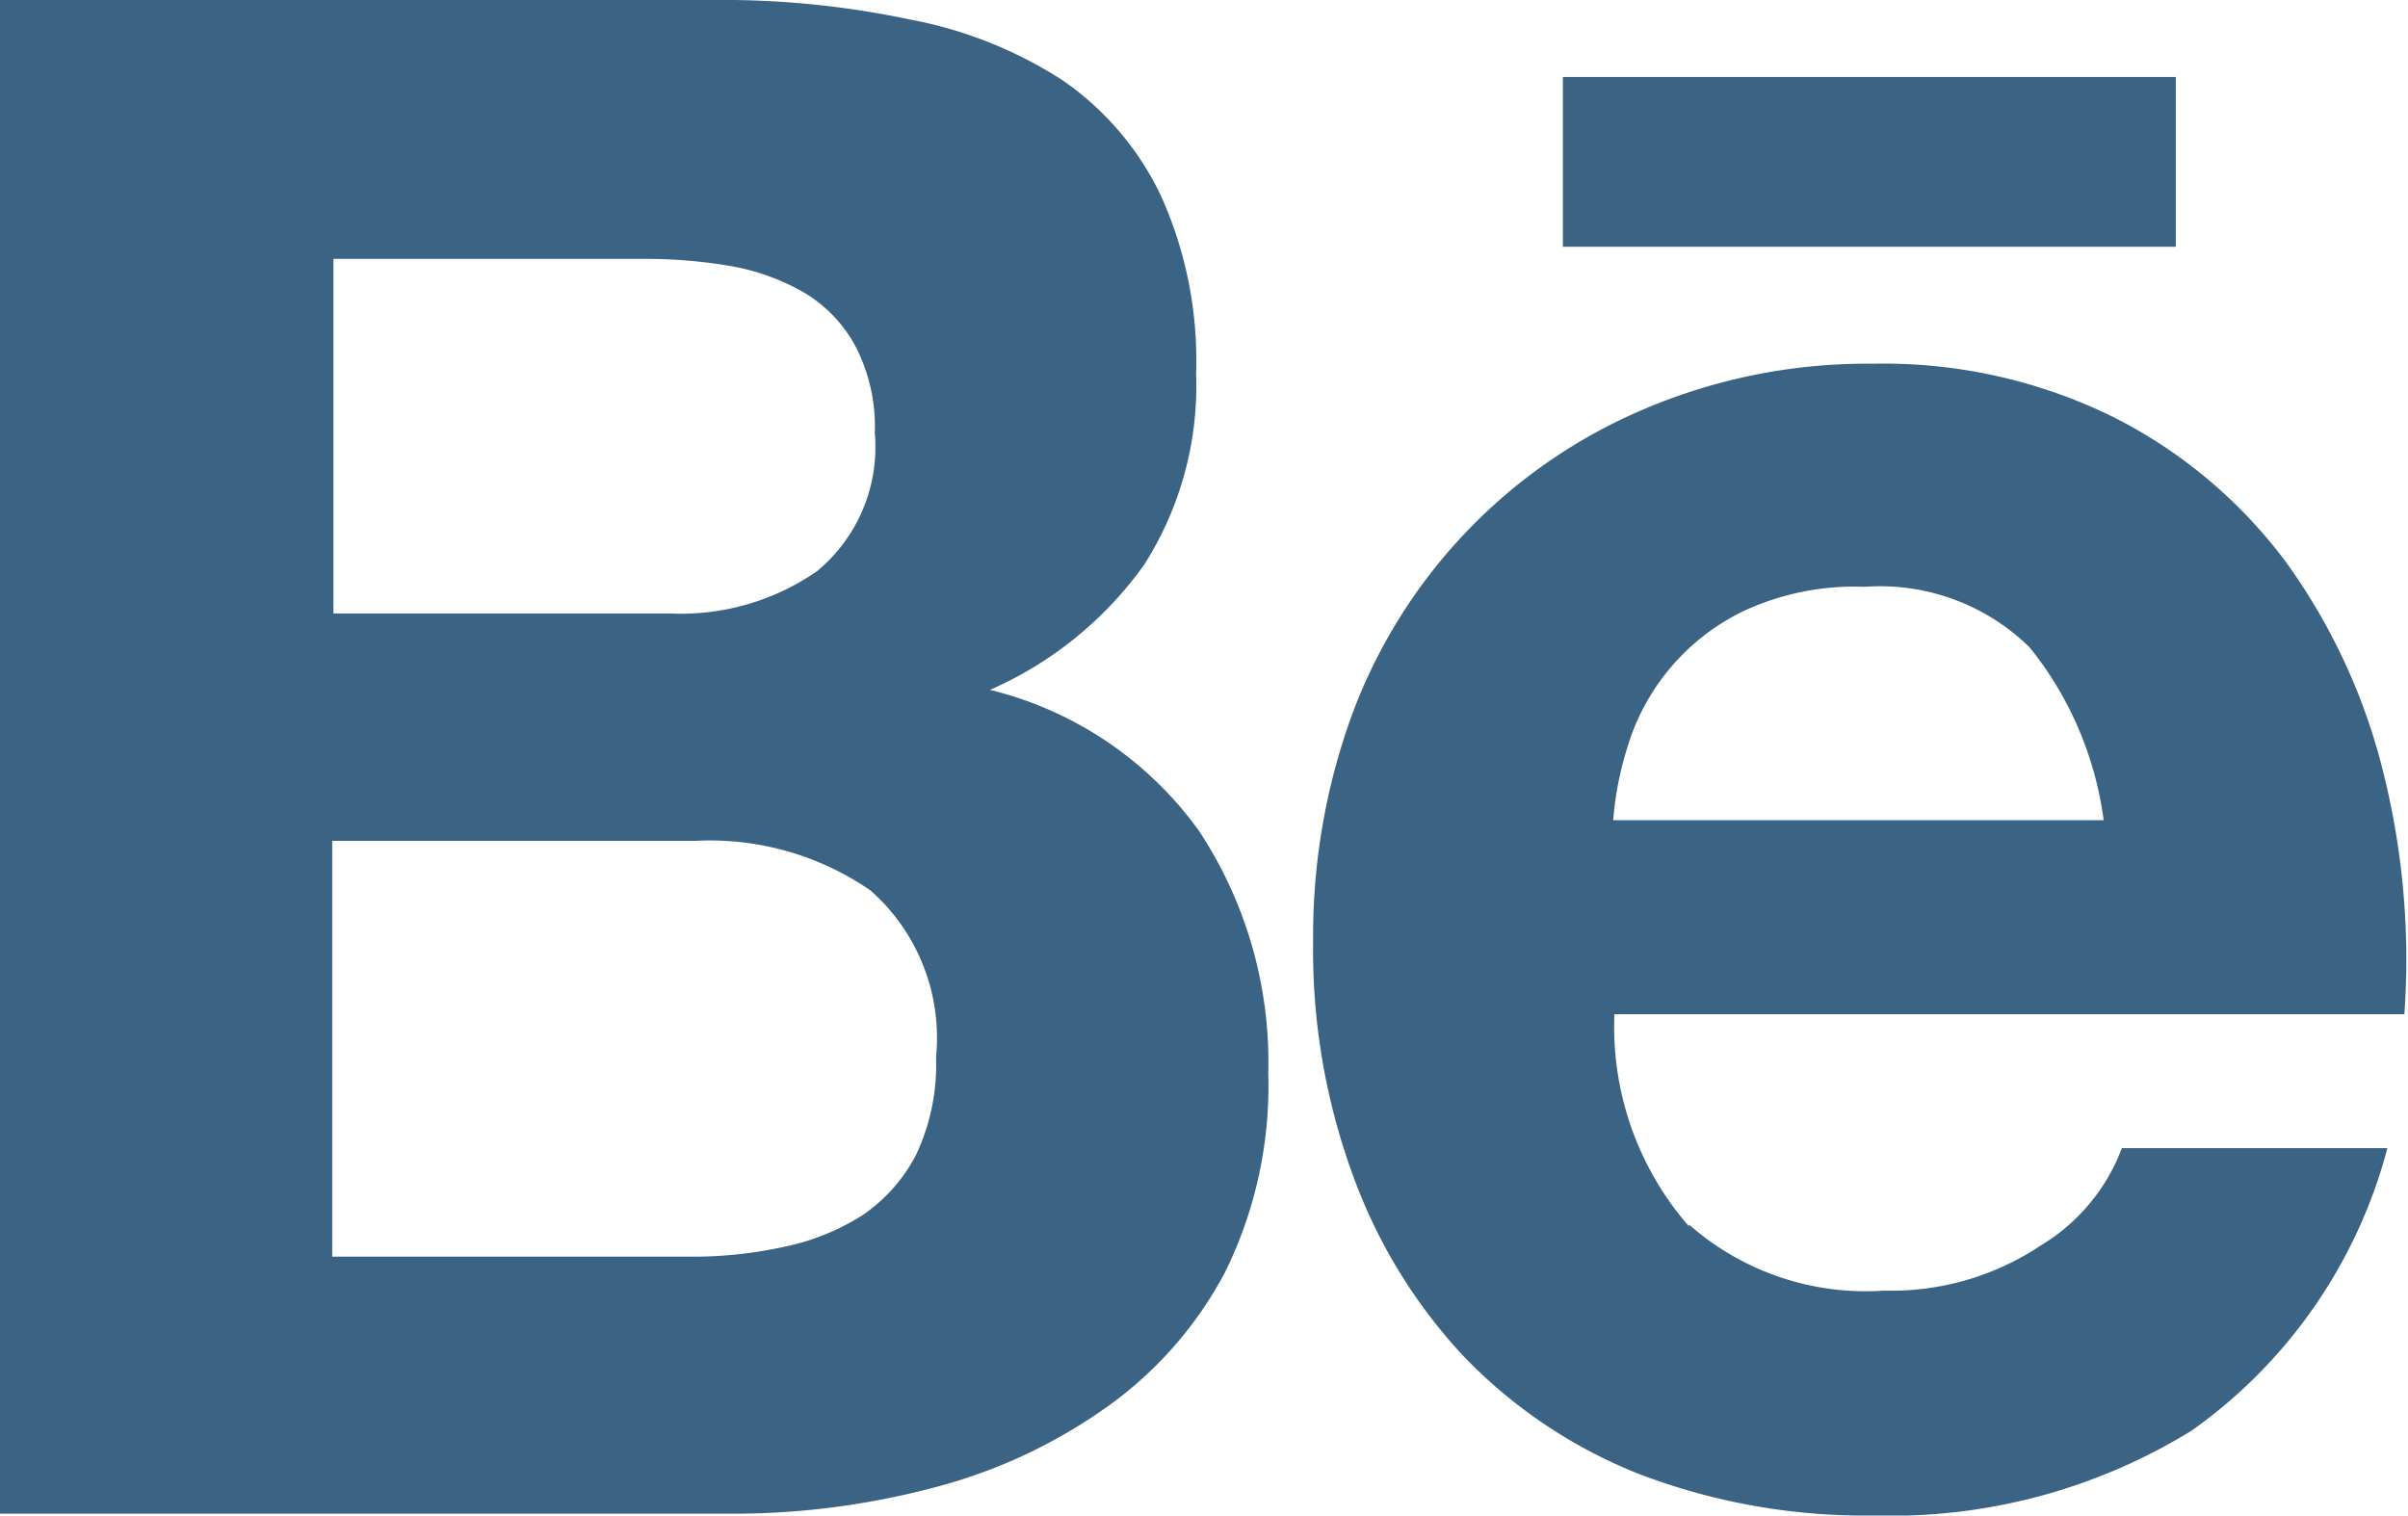
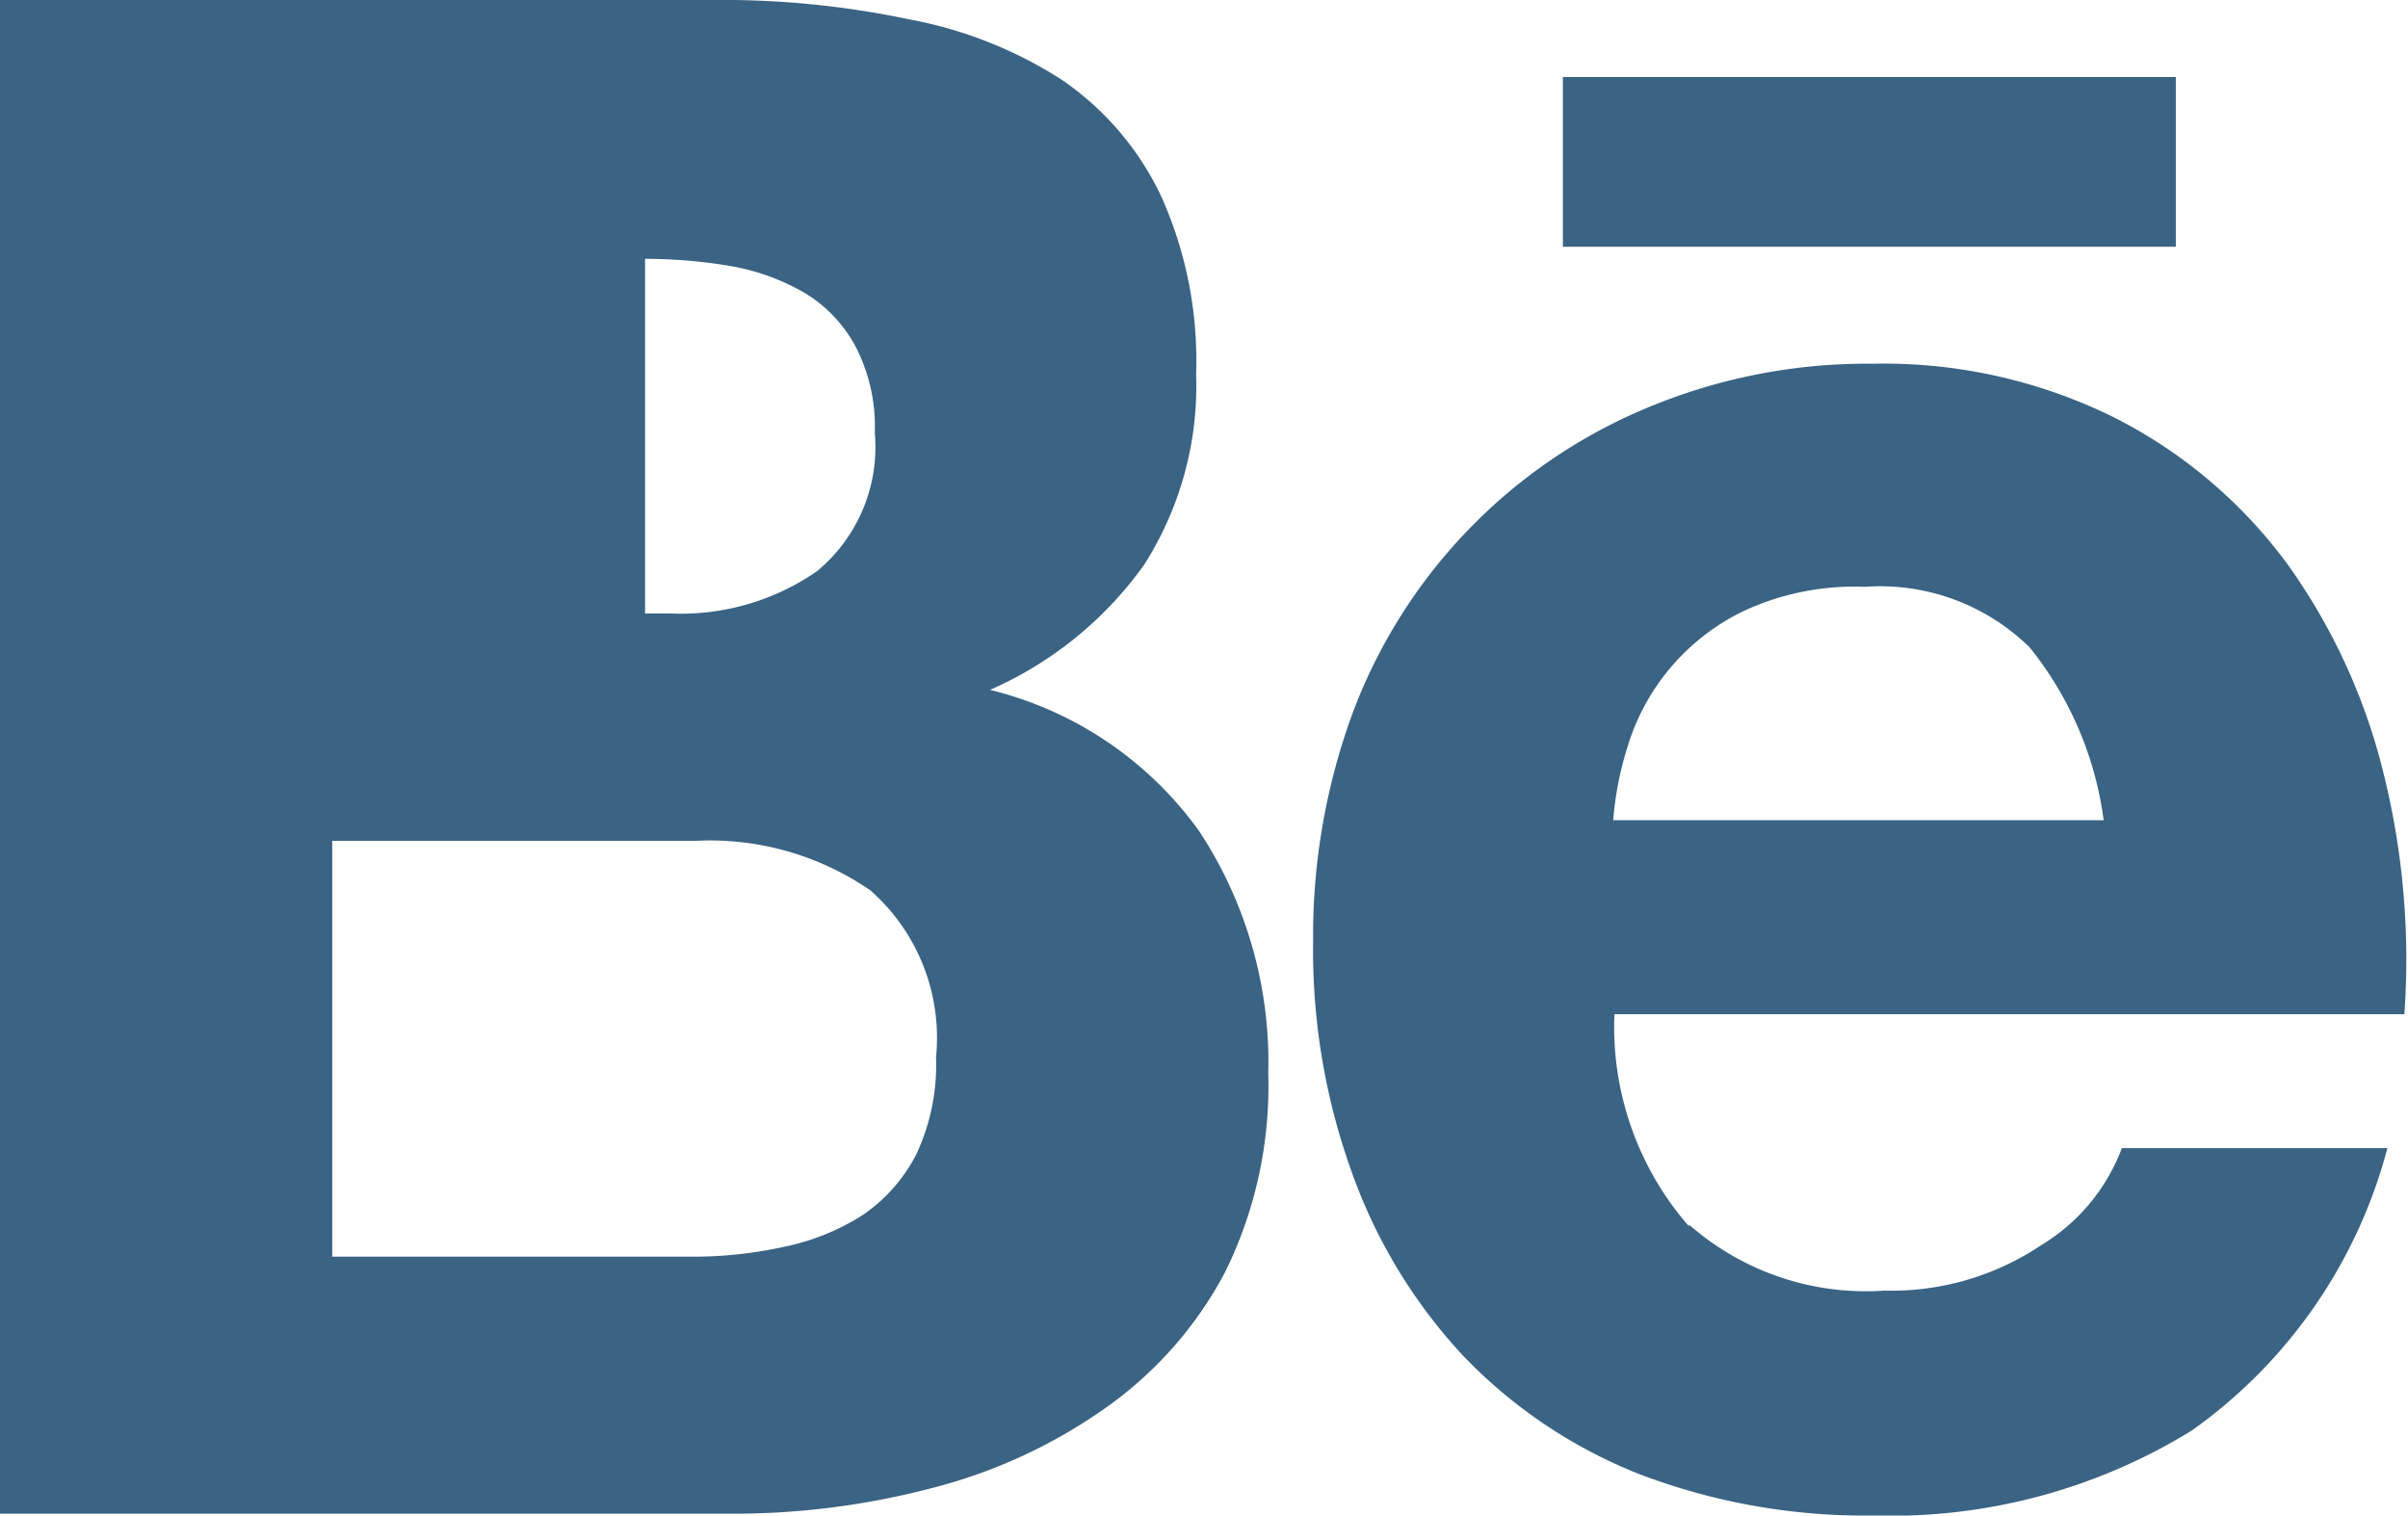
<svg xmlns="http://www.w3.org/2000/svg" viewBox="0 0 39.72 25">
  <defs>
    <style>.cls-1{fill:#3a6384;}</style>
  </defs>
  <title>behance</title>
  <g id="Layer_2" data-name="Layer 2">
    <g id="Layer_1-2" data-name="Layer 1">
-       <path class="cls-1" d="M11.76,0A14.89,14.89,0,0,1,15,.32a7,7,0,0,1,2.52,1,4.82,4.82,0,0,1,1.63,1.91,6.61,6.61,0,0,1,.58,2.94,5.49,5.49,0,0,1-.86,3.15,6.16,6.16,0,0,1-2.54,2.06,6,6,0,0,1,3.45,2.33,6.93,6.93,0,0,1,1.14,4A6.93,6.93,0,0,1,20.2,21a6.4,6.4,0,0,1-2,2.25,8.68,8.68,0,0,1-2.84,1.3,12.92,12.92,0,0,1-3.27.42H0V0Zm-.7,10.12a3.94,3.94,0,0,0,2.42-.7,2.66,2.66,0,0,0,.95-2.28,2.88,2.88,0,0,0-.32-1.43,2.3,2.3,0,0,0-.84-.88,3.7,3.7,0,0,0-1.21-.44,8.42,8.42,0,0,0-1.42-.12H5.5v5.85Zm.32,10.61a7,7,0,0,0,1.54-.16,3.85,3.85,0,0,0,1.3-.52,2.7,2.7,0,0,0,.89-1,3.47,3.47,0,0,0,.33-1.61,3.24,3.24,0,0,0-1.08-2.75,4.66,4.66,0,0,0-2.88-.82h-6v6.86Zm16.48-.53a4.41,4.41,0,0,0,3.22,1.09,4.44,4.44,0,0,0,2.59-.75A3.17,3.17,0,0,0,35,18.94h4.38a8.3,8.3,0,0,1-3.23,4.66A9.47,9.47,0,0,1,30.9,25a10.44,10.44,0,0,1-3.85-.68,8.19,8.19,0,0,1-2.91-1.95,8.72,8.72,0,0,1-1.83-3,10.8,10.8,0,0,1-.65-3.85,10.65,10.65,0,0,1,.66-3.78,8.79,8.79,0,0,1,4.82-5A9.38,9.38,0,0,1,30.9,6a8.56,8.56,0,0,1,4,.9,8.08,8.08,0,0,1,2.82,2.39,10,10,0,0,1,1.59,3.44,12.73,12.73,0,0,1,.35,4H26.63a5,5,0,0,0,1.23,3.5Zm5.62-9.52a3.52,3.52,0,0,0-2.72-1,4.34,4.34,0,0,0-2,.4,3.66,3.66,0,0,0-1.92,2.26,5.38,5.38,0,0,0-.23,1.19h8.09A5.74,5.74,0,0,0,33.48,10.68Zm-7.7-9.41H35.89v2.8H25.78Z" />
+       <path class="cls-1" d="M11.76,0A14.89,14.89,0,0,1,15,.32a7,7,0,0,1,2.52,1,4.82,4.82,0,0,1,1.63,1.91,6.61,6.61,0,0,1,.58,2.94,5.49,5.49,0,0,1-.86,3.15,6.16,6.16,0,0,1-2.54,2.06,6,6,0,0,1,3.45,2.33,6.93,6.93,0,0,1,1.14,4A6.93,6.93,0,0,1,20.2,21a6.4,6.4,0,0,1-2,2.25,8.68,8.68,0,0,1-2.84,1.3,12.92,12.92,0,0,1-3.27.42H0V0Zm-.7,10.12a3.94,3.94,0,0,0,2.42-.7,2.66,2.66,0,0,0,.95-2.28,2.88,2.88,0,0,0-.32-1.43,2.3,2.3,0,0,0-.84-.88,3.7,3.7,0,0,0-1.21-.44,8.42,8.42,0,0,0-1.42-.12v5.85Zm.32,10.61a7,7,0,0,0,1.54-.16,3.85,3.85,0,0,0,1.3-.52,2.7,2.7,0,0,0,.89-1,3.47,3.47,0,0,0,.33-1.61,3.24,3.24,0,0,0-1.08-2.75,4.66,4.66,0,0,0-2.88-.82h-6v6.86Zm16.48-.53a4.41,4.41,0,0,0,3.22,1.09,4.44,4.44,0,0,0,2.59-.75A3.17,3.17,0,0,0,35,18.94h4.38a8.3,8.3,0,0,1-3.23,4.66A9.47,9.47,0,0,1,30.9,25a10.44,10.44,0,0,1-3.85-.68,8.19,8.19,0,0,1-2.91-1.95,8.72,8.72,0,0,1-1.83-3,10.8,10.8,0,0,1-.65-3.85,10.65,10.65,0,0,1,.66-3.78,8.79,8.79,0,0,1,4.82-5A9.38,9.38,0,0,1,30.9,6a8.56,8.56,0,0,1,4,.9,8.08,8.08,0,0,1,2.82,2.39,10,10,0,0,1,1.59,3.44,12.73,12.73,0,0,1,.35,4H26.63a5,5,0,0,0,1.23,3.5Zm5.62-9.52a3.52,3.52,0,0,0-2.72-1,4.34,4.34,0,0,0-2,.4,3.66,3.66,0,0,0-1.92,2.26,5.38,5.38,0,0,0-.23,1.19h8.09A5.74,5.74,0,0,0,33.48,10.68Zm-7.7-9.41H35.89v2.8H25.78Z" />
    </g>
  </g>
</svg>